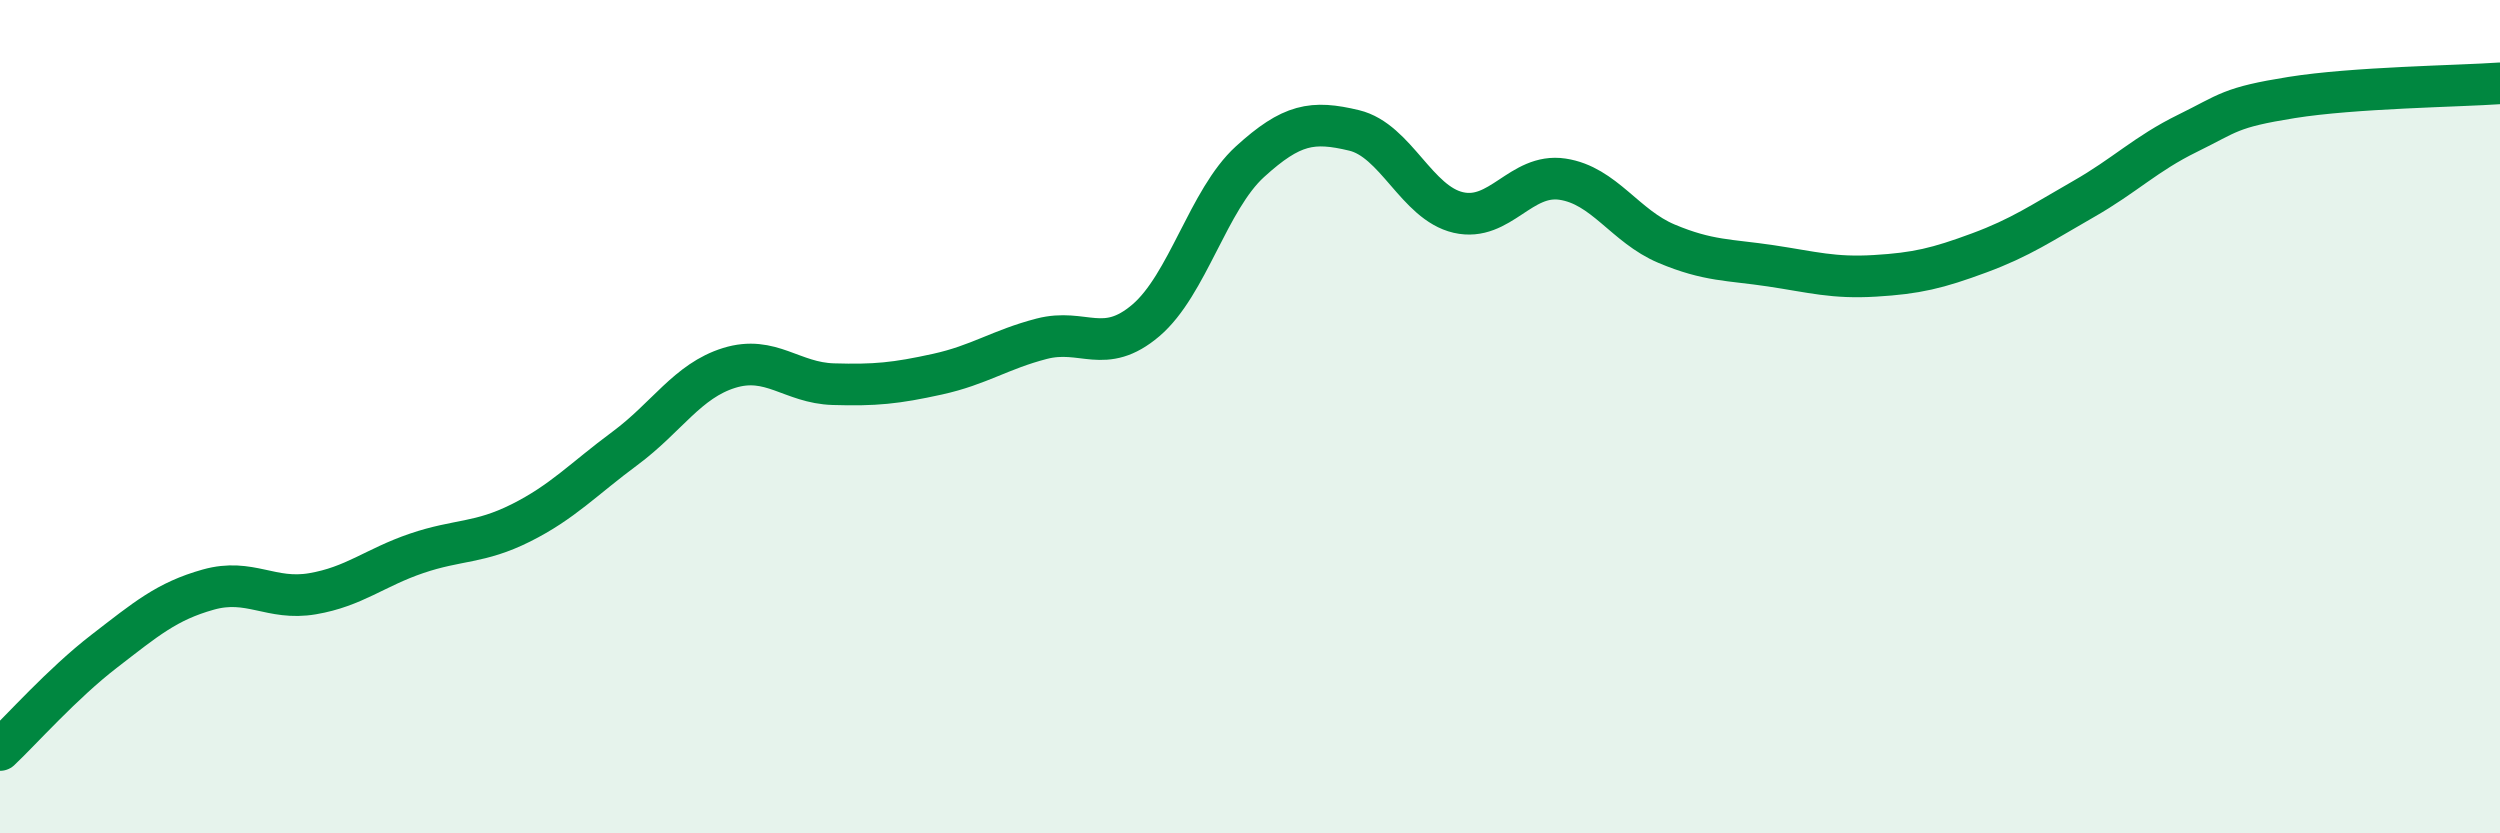
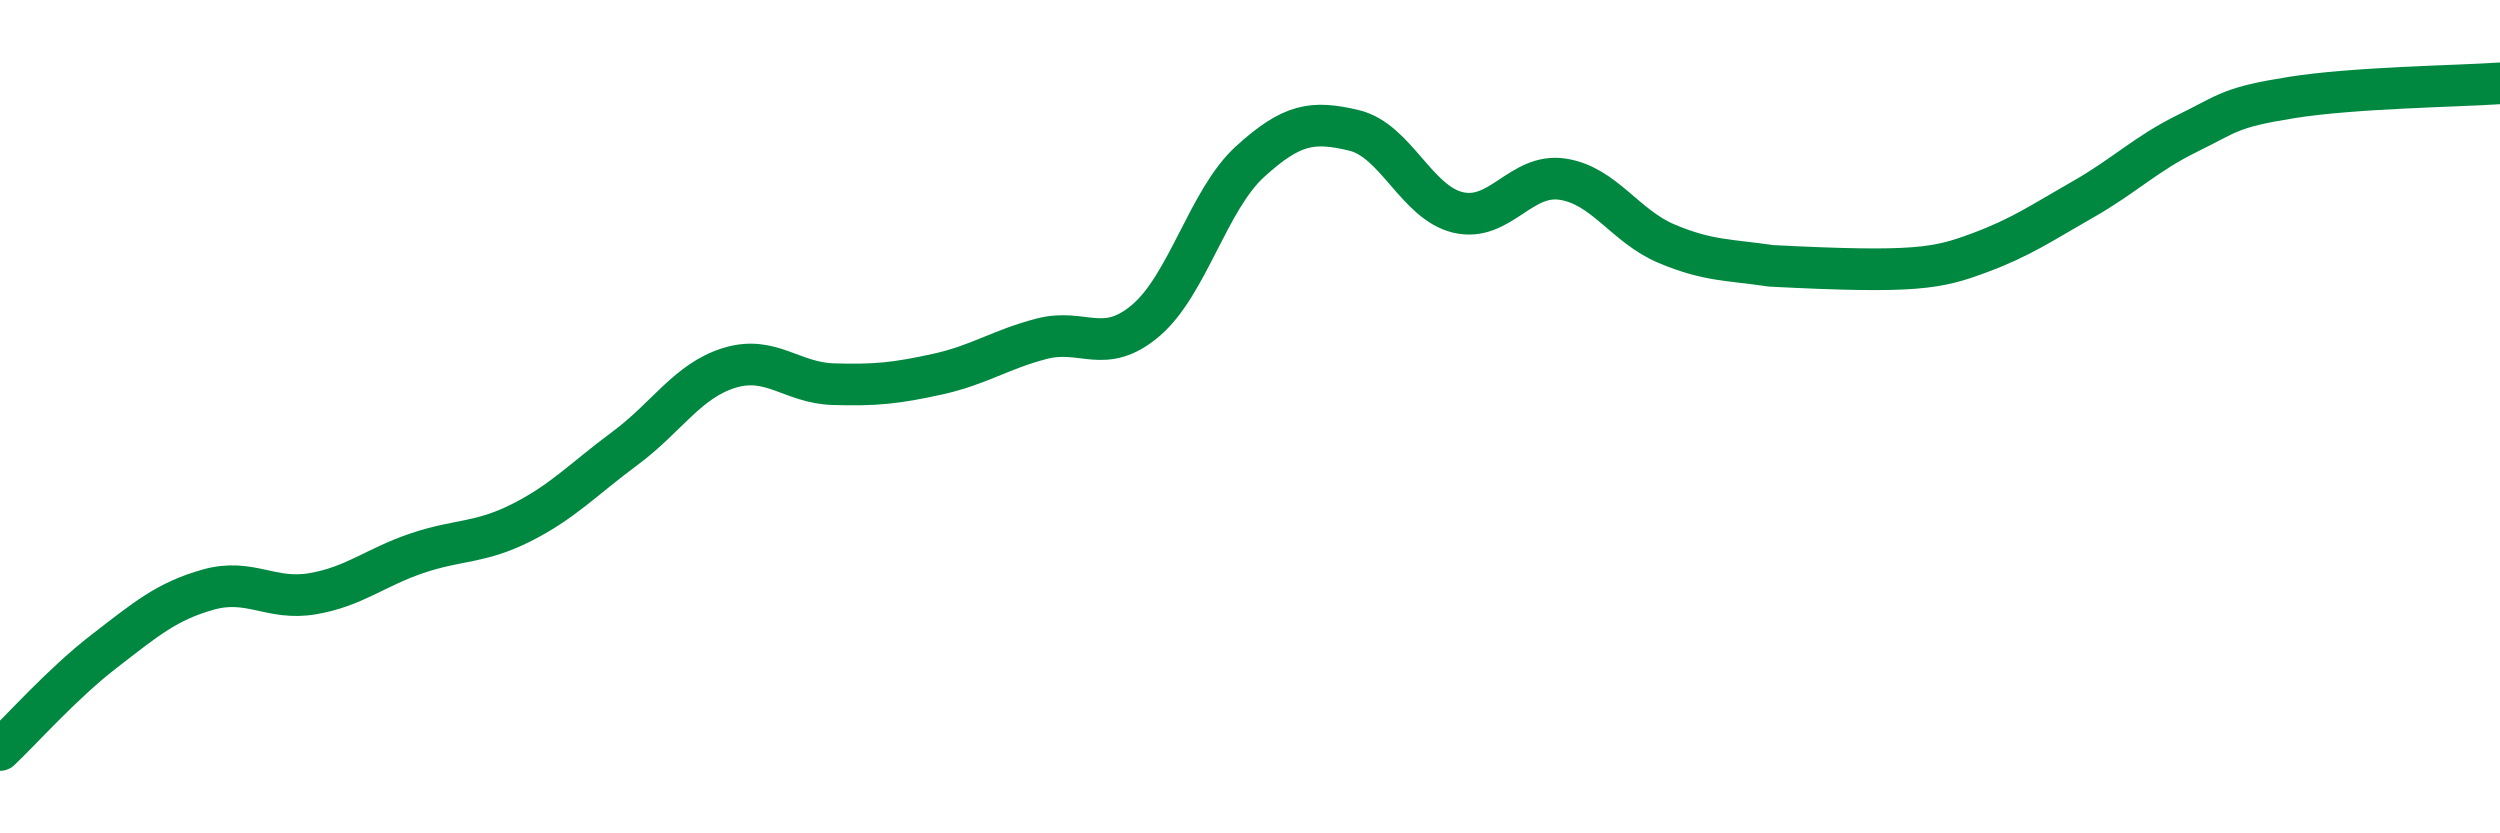
<svg xmlns="http://www.w3.org/2000/svg" width="60" height="20" viewBox="0 0 60 20">
-   <path d="M 0,18 C 0.5,17.53 1.5,16.4 2.5,15.63 C 3.5,14.86 4,14.43 5,14.15 C 6,13.87 6.5,14.42 7.5,14.25 C 8.5,14.08 9,13.62 10,13.28 C 11,12.94 11.5,13.05 12.5,12.55 C 13.5,12.05 14,11.5 15,10.76 C 16,10.02 16.5,9.14 17.5,8.83 C 18.5,8.52 19,9.19 20,9.22 C 21,9.25 21.5,9.2 22.5,8.98 C 23.5,8.76 24,8.39 25,8.13 C 26,7.87 26.5,8.54 27.5,7.69 C 28.5,6.84 29,4.79 30,3.88 C 31,2.97 31.5,2.89 32.5,3.13 C 33.5,3.37 34,4.87 35,5.1 C 36,5.33 36.5,4.15 37.5,4.3 C 38.5,4.45 39,5.43 40,5.85 C 41,6.27 41.5,6.23 42.5,6.38 C 43.5,6.53 44,6.68 45,6.62 C 46,6.56 46.5,6.44 47.5,6.07 C 48.5,5.7 49,5.35 50,4.78 C 51,4.21 51.5,3.69 52.5,3.2 C 53.5,2.71 53.5,2.58 55,2.34 C 56.5,2.1 59,2.07 60,2L60 20L0 20Z" fill="#008740" opacity="0.1" stroke-linecap="round" stroke-linejoin="round" />
-   <path d="M 0,18 C 0.5,17.53 1.5,16.4 2.5,15.63 C 3.5,14.86 4,14.43 5,14.15 C 6,13.87 6.5,14.42 7.5,14.25 C 8.5,14.08 9,13.62 10,13.28 C 11,12.94 11.5,13.05 12.5,12.55 C 13.5,12.05 14,11.5 15,10.76 C 16,10.02 16.5,9.14 17.5,8.83 C 18.5,8.52 19,9.19 20,9.22 C 21,9.25 21.5,9.2 22.5,8.98 C 23.5,8.76 24,8.39 25,8.13 C 26,7.87 26.5,8.54 27.5,7.69 C 28.5,6.84 29,4.79 30,3.88 C 31,2.97 31.5,2.89 32.5,3.13 C 33.5,3.37 34,4.87 35,5.1 C 36,5.33 36.5,4.15 37.5,4.3 C 38.5,4.45 39,5.43 40,5.85 C 41,6.27 41.5,6.23 42.5,6.38 C 43.5,6.53 44,6.68 45,6.62 C 46,6.56 46.5,6.44 47.5,6.07 C 48.5,5.7 49,5.35 50,4.78 C 51,4.21 51.5,3.69 52.5,3.2 C 53.5,2.71 53.5,2.58 55,2.34 C 56.5,2.1 59,2.07 60,2" stroke="#008740" stroke-width="1" fill="none" stroke-linecap="round" stroke-linejoin="round" />
+   <path d="M 0,18 C 0.5,17.53 1.5,16.4 2.5,15.63 C 3.5,14.86 4,14.43 5,14.15 C 6,13.87 6.5,14.42 7.5,14.25 C 8.5,14.08 9,13.62 10,13.28 C 11,12.94 11.5,13.05 12.5,12.55 C 13.5,12.05 14,11.5 15,10.76 C 16,10.02 16.5,9.14 17.5,8.83 C 18.5,8.52 19,9.19 20,9.22 C 21,9.25 21.5,9.2 22.5,8.98 C 23.5,8.76 24,8.39 25,8.13 C 26,7.87 26.5,8.54 27.5,7.69 C 28.5,6.84 29,4.79 30,3.88 C 31,2.97 31.5,2.89 32.5,3.13 C 33.5,3.37 34,4.87 35,5.1 C 36,5.33 36.5,4.15 37.5,4.3 C 38.5,4.45 39,5.43 40,5.85 C 41,6.27 41.5,6.23 42.5,6.38 C 46,6.56 46.5,6.44 47.5,6.07 C 48.5,5.7 49,5.35 50,4.78 C 51,4.21 51.5,3.69 52.5,3.2 C 53.5,2.71 53.5,2.58 55,2.34 C 56.5,2.1 59,2.07 60,2" stroke="#008740" stroke-width="1" fill="none" stroke-linecap="round" stroke-linejoin="round" />
</svg>